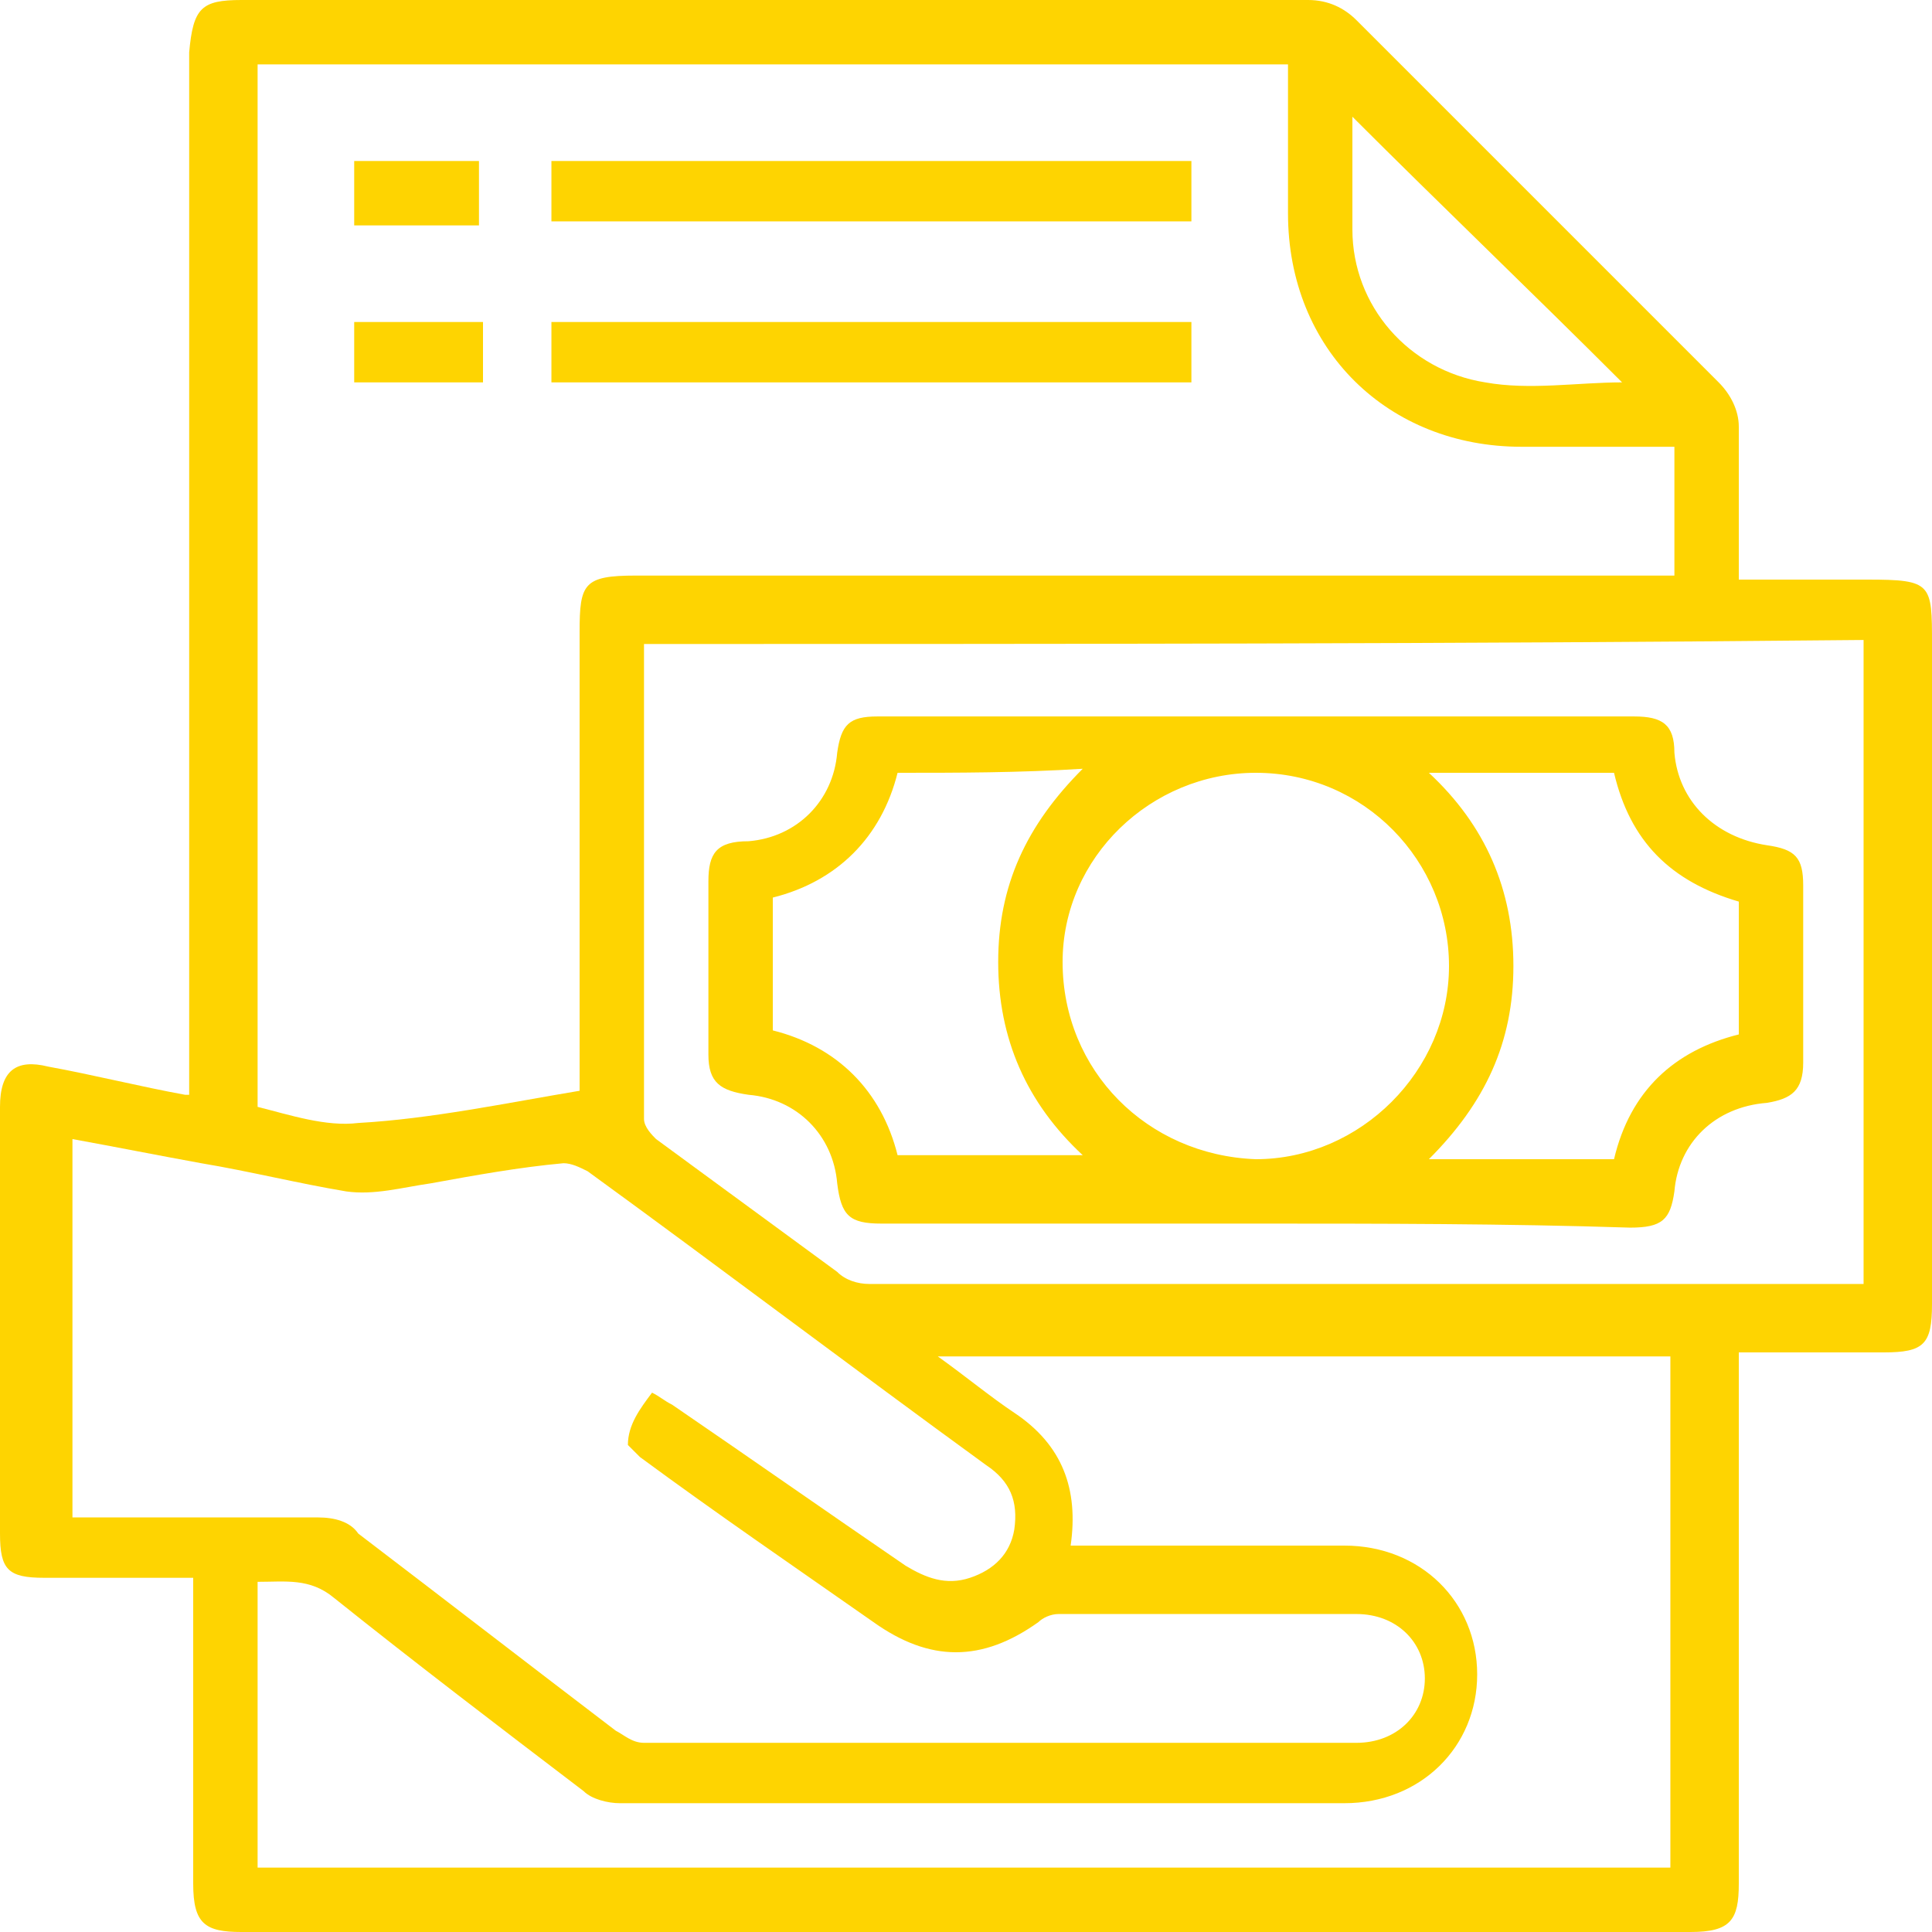
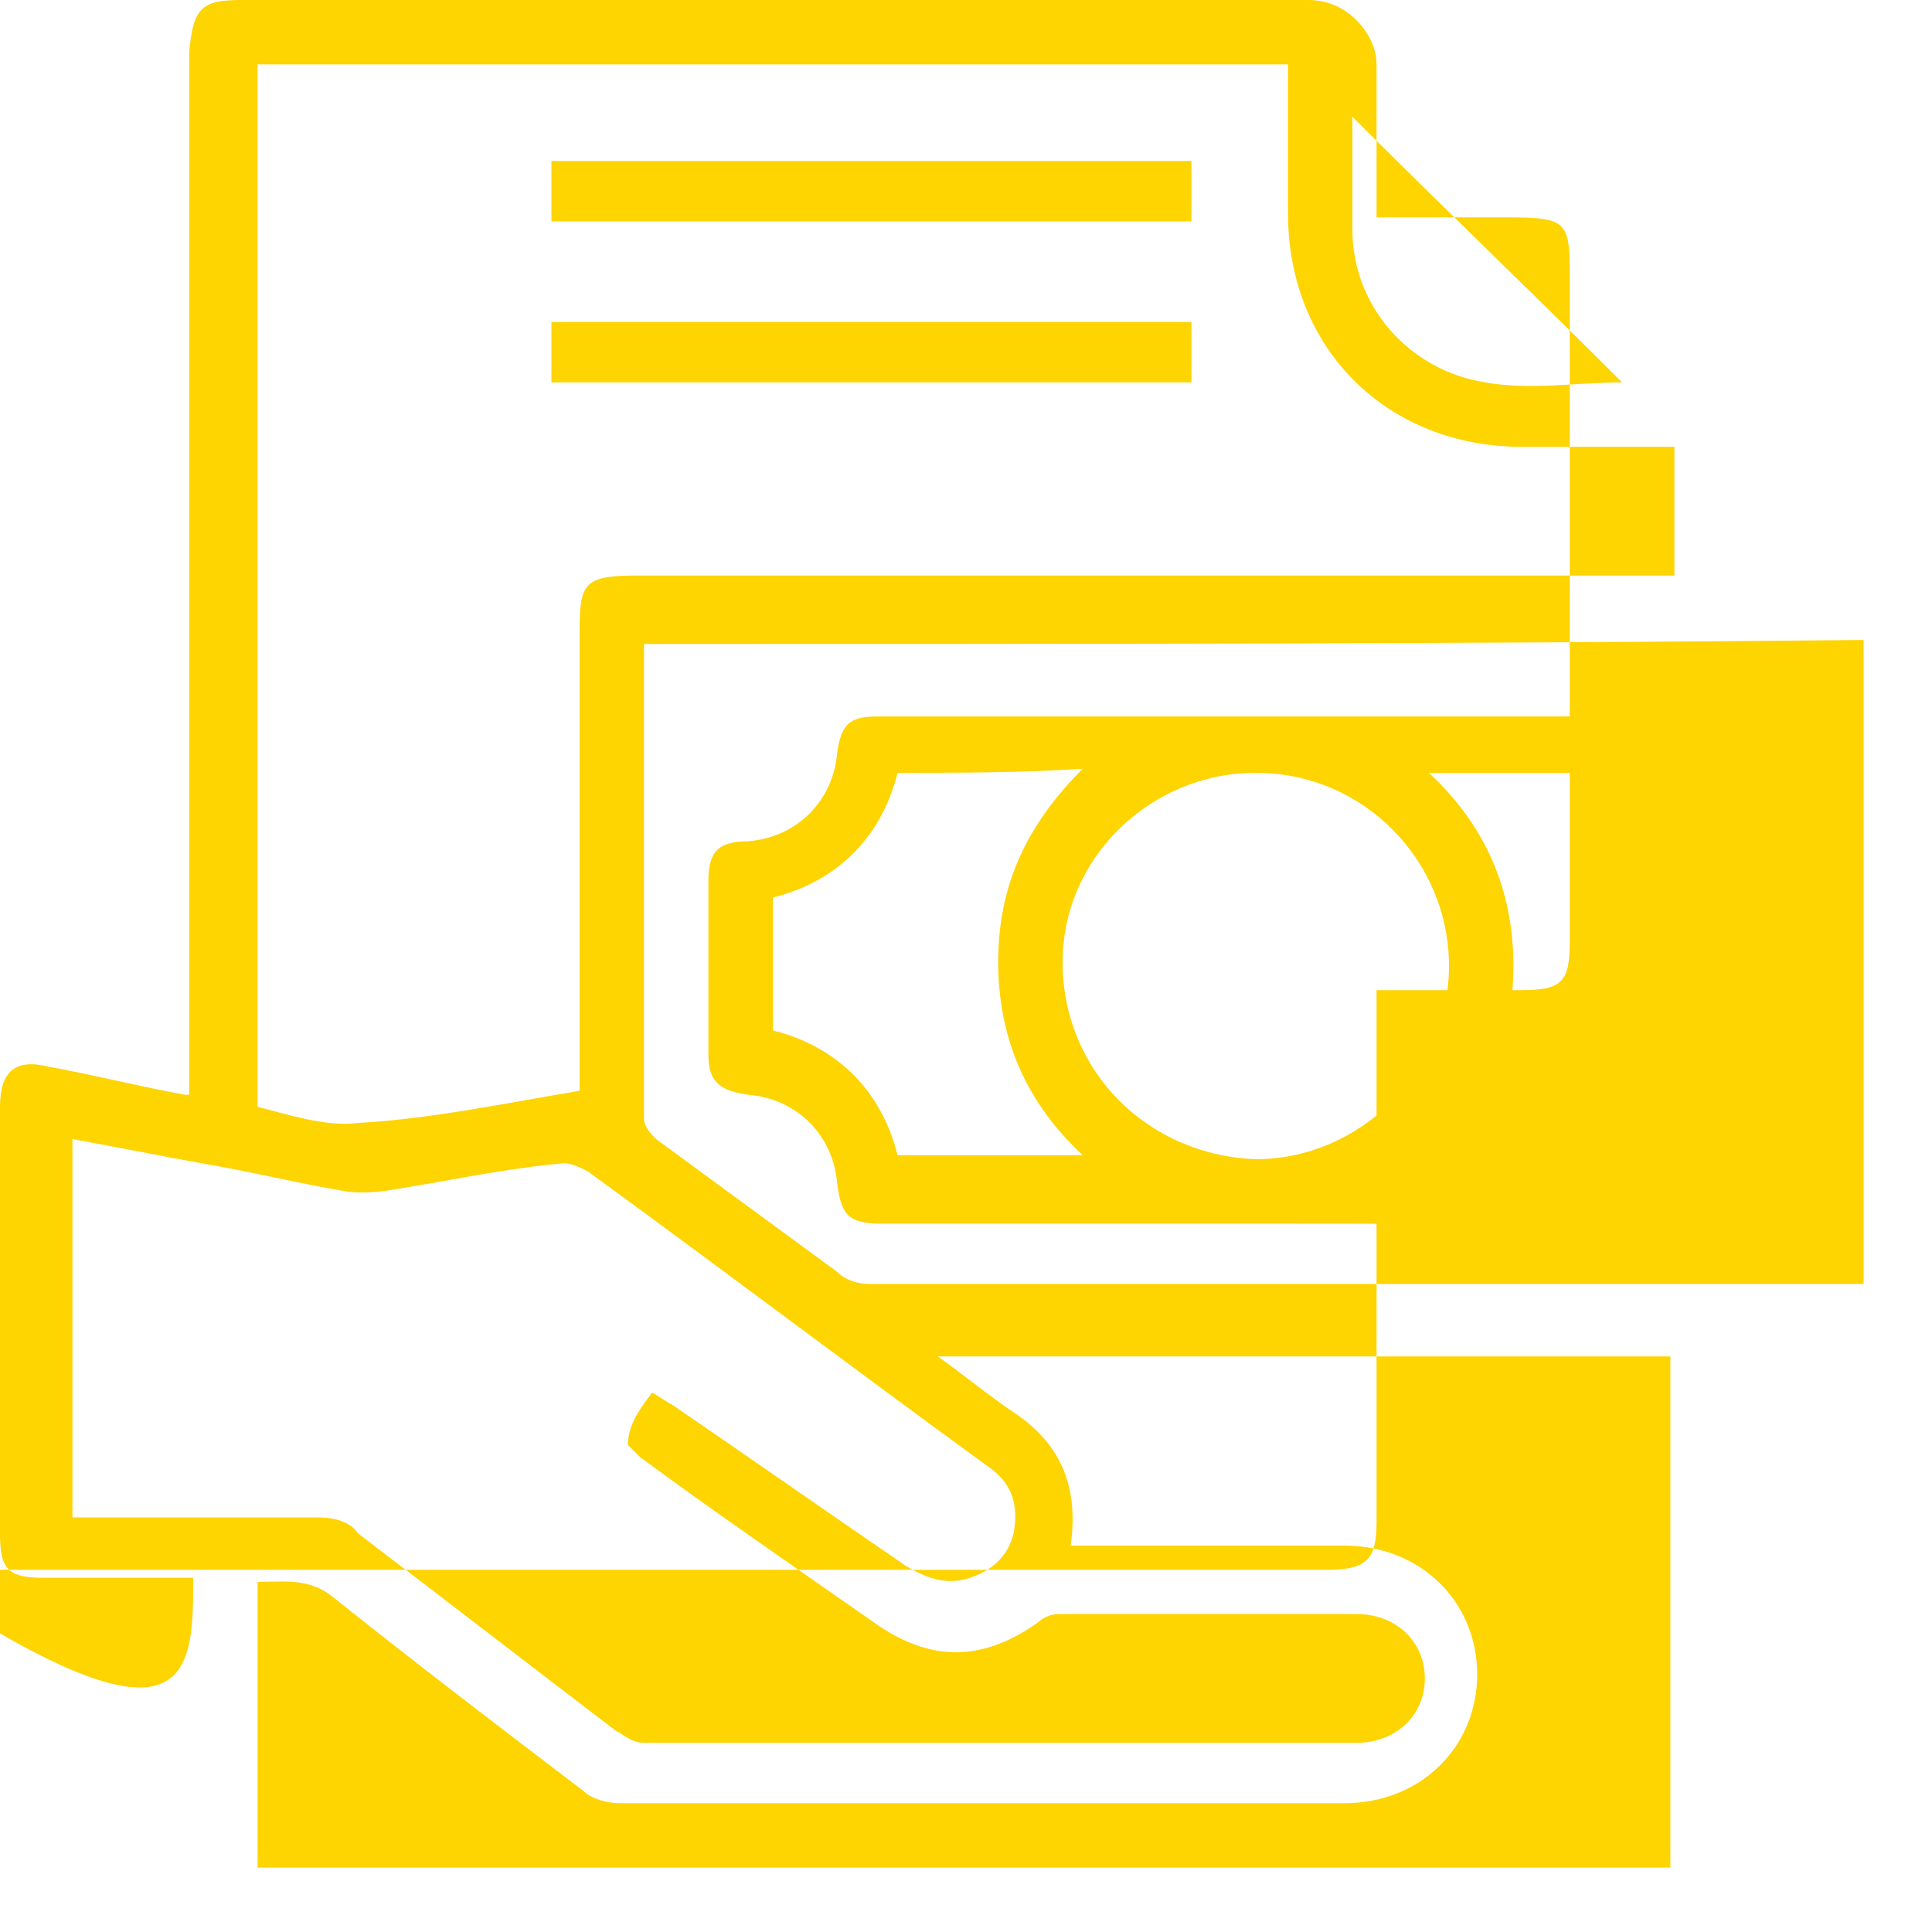
<svg xmlns="http://www.w3.org/2000/svg" id="Слой_1" x="0px" y="0px" viewBox="0 0 48 48" xml:space="preserve">
  <g>
-     <path fill="#FED401" d="M4.8,39.2c-1.3,0-2.5,0-3.7,0C0.2,39.2,0,39,0,38.1c0-3.5,0-7.1,0-10.6c0-0.9,0.4-1.2,1.2-1  c1.1,0.2,2.3,0.5,3.4,0.7c0,0,0.1,0,0.1,0c0-0.2,0-0.4,0-0.6c0-8.4,0-16.9,0-25.3C4.8,0.2,5,0,6,0c8.8,0,17.7,0,26.5,0  c0.5,0,0.9,0.2,1.2,0.5c3,3,6,6,9,9c0.3,0.3,0.5,0.7,0.5,1.1c0,1.2,0,2.5,0,3.8c1.1,0,2.1,0,3.2,0c1.6,0,1.6,0.1,1.6,1.6  c0,5.5,0,10.9,0,16.4c0,1-0.2,1.2-1.2,1.2c-1.2,0-2.4,0-3.6,0c0,0.2,0,0.4,0,0.6c0,4.2,0,8.4,0,12.6c0,0.9-0.2,1.2-1.2,1.2  c-12,0-24,0-36,0c-0.9,0-1.2-0.2-1.2-1.2C4.8,44.3,4.8,41.8,4.8,39.2z M32,1.6c-8.6,0-17.1,0-25.6,0c0,8.6,0,17.2,0,25.9  c0.8,0.2,1.7,0.5,2.5,0.4c1.8-0.1,3.7-0.5,5.5-0.8c0-0.2,0-0.4,0-0.6c0-3.6,0-7.2,0-10.8c0-1.2,0.1-1.4,1.4-1.4  c8.4,0,16.8,0,25.2,0c0.2,0,0.4,0,0.6,0c0-1.1,0-2.1,0-3.2c-1.3,0-2.5,0-3.8,0c-3.3,0-5.8-2.4-5.8-5.8C32,4.2,32,2.9,32,1.6z   M16.2,34.6c0.2,0.1,0.3,0.2,0.5,0.3c1.9,1.3,3.9,2.7,5.8,4c0.5,0.3,1,0.5,1.6,0.3c0.6-0.2,1-0.6,1.1-1.2c0.1-0.7-0.1-1.2-0.7-1.6  c-3.3-2.4-6.6-4.9-9.9-7.3c-0.2-0.1-0.4-0.2-0.6-0.2c-1.1,0.1-2.2,0.3-3.3,0.5c-0.7,0.1-1.4,0.3-2.1,0.2c-1.2-0.2-2.4-0.5-3.6-0.7  c-1.1-0.2-2.1-0.4-3.2-0.6c0,3.2,0,6.3,0,9.4c0.2,0,0.4,0,0.6,0c1.8,0,3.7,0,5.5,0c0.4,0,0.8,0.1,1,0.4c2.1,1.6,4.3,3.3,6.4,4.9  c0.2,0.1,0.4,0.3,0.7,0.3c5.9,0,11.8,0,17.7,0c1,0,1.7-0.7,1.7-1.6c0-0.9-0.7-1.6-1.7-1.6c-2.5,0-5,0-7.4,0c-0.2,0-0.4,0.1-0.5,0.2  c-1.4,1-2.7,1-4.1,0c-2-1.4-3.9-2.7-5.8-4.1c-0.1-0.1-0.2-0.2-0.3-0.3C15.6,35.4,15.9,35,16.2,34.6z M26.6,38.4c0.2,0,0.4,0,0.6,0  c2.1,0,4.2,0,6.2,0c1.9,0,3.3,1.4,3.3,3.2c0,1.8-1.4,3.2-3.3,3.2c-6,0-12,0-18,0c-0.3,0-0.7-0.1-0.9-0.3c-2.1-1.6-4.2-3.2-6.2-4.8  c-0.6-0.5-1.2-0.4-1.9-0.4c0,2.4,0,4.8,0,7.1c11.7,0,23.4,0,35.1,0c0-4.3,0-8.5,0-12.7c-6.1,0-12.1,0-18.2,0c0.7,0.5,1.3,1,1.9,1.4  C26.4,35.9,26.8,37,26.6,38.4z M16,16c0,0.1,0,0.2,0,0.2c0,3.9,0,7.8,0,11.6c0,0.2,0.2,0.4,0.3,0.5c1.5,1.1,3,2.2,4.5,3.3  c0.2,0.2,0.5,0.3,0.8,0.3c8.1,0,16.2,0,24.2,0c0.2,0,0.4,0,0.5,0c0-5.4,0-10.7,0-16C36.2,16,26.2,16,16,16z M40.3,9.5  c-2.2-2.2-4.5-4.4-6.7-6.6c0,0.9,0,1.8,0,2.8c0,1.9,1.4,3.5,3.3,3.8C38,9.7,39.2,9.5,40.3,9.5z" />
+     <path fill="#FED401" d="M4.8,39.2c-1.3,0-2.5,0-3.7,0C0.2,39.2,0,39,0,38.1c0-3.5,0-7.1,0-10.6c0-0.9,0.4-1.2,1.2-1  c1.1,0.2,2.3,0.5,3.4,0.7c0,0,0.1,0,0.1,0c0-0.2,0-0.4,0-0.6c0-8.4,0-16.9,0-25.3C4.8,0.2,5,0,6,0c8.8,0,17.7,0,26.5,0  c0.5,0,0.9,0.2,1.2,0.5c0.3,0.3,0.5,0.7,0.5,1.1c0,1.2,0,2.5,0,3.8c1.1,0,2.1,0,3.2,0c1.6,0,1.6,0.1,1.6,1.6  c0,5.5,0,10.9,0,16.4c0,1-0.2,1.2-1.2,1.2c-1.2,0-2.4,0-3.6,0c0,0.2,0,0.4,0,0.6c0,4.2,0,8.4,0,12.6c0,0.9-0.2,1.2-1.2,1.2  c-12,0-24,0-36,0c-0.9,0-1.2-0.2-1.2-1.2C4.8,44.3,4.8,41.8,4.8,39.2z M32,1.6c-8.6,0-17.1,0-25.6,0c0,8.6,0,17.2,0,25.9  c0.8,0.2,1.7,0.5,2.5,0.4c1.8-0.1,3.7-0.5,5.5-0.8c0-0.2,0-0.4,0-0.6c0-3.6,0-7.2,0-10.8c0-1.2,0.1-1.4,1.4-1.4  c8.4,0,16.8,0,25.2,0c0.2,0,0.4,0,0.6,0c0-1.1,0-2.1,0-3.2c-1.3,0-2.5,0-3.8,0c-3.3,0-5.8-2.4-5.8-5.8C32,4.2,32,2.9,32,1.6z   M16.2,34.6c0.2,0.1,0.3,0.2,0.5,0.3c1.9,1.3,3.9,2.7,5.8,4c0.5,0.3,1,0.5,1.6,0.3c0.6-0.2,1-0.6,1.1-1.2c0.1-0.7-0.1-1.2-0.7-1.6  c-3.3-2.4-6.6-4.9-9.9-7.3c-0.2-0.1-0.4-0.2-0.6-0.2c-1.1,0.1-2.2,0.3-3.3,0.5c-0.7,0.1-1.4,0.3-2.1,0.2c-1.2-0.2-2.4-0.5-3.6-0.7  c-1.1-0.2-2.1-0.4-3.2-0.6c0,3.2,0,6.3,0,9.4c0.2,0,0.4,0,0.6,0c1.8,0,3.7,0,5.5,0c0.4,0,0.8,0.1,1,0.4c2.1,1.6,4.3,3.3,6.4,4.9  c0.2,0.1,0.4,0.3,0.7,0.3c5.9,0,11.8,0,17.7,0c1,0,1.7-0.7,1.7-1.6c0-0.9-0.7-1.6-1.7-1.6c-2.5,0-5,0-7.4,0c-0.2,0-0.4,0.1-0.5,0.2  c-1.4,1-2.7,1-4.1,0c-2-1.4-3.9-2.7-5.8-4.1c-0.1-0.1-0.2-0.2-0.3-0.3C15.6,35.4,15.9,35,16.2,34.6z M26.6,38.4c0.2,0,0.4,0,0.6,0  c2.1,0,4.2,0,6.2,0c1.9,0,3.3,1.4,3.3,3.2c0,1.8-1.4,3.2-3.3,3.2c-6,0-12,0-18,0c-0.3,0-0.7-0.1-0.9-0.3c-2.1-1.6-4.2-3.2-6.2-4.8  c-0.6-0.5-1.2-0.4-1.9-0.4c0,2.4,0,4.8,0,7.1c11.7,0,23.4,0,35.1,0c0-4.3,0-8.5,0-12.7c-6.1,0-12.1,0-18.2,0c0.7,0.5,1.3,1,1.9,1.4  C26.4,35.9,26.8,37,26.6,38.4z M16,16c0,0.1,0,0.2,0,0.2c0,3.9,0,7.8,0,11.6c0,0.2,0.2,0.4,0.3,0.5c1.5,1.1,3,2.2,4.5,3.3  c0.2,0.2,0.5,0.3,0.8,0.3c8.1,0,16.2,0,24.2,0c0.2,0,0.4,0,0.5,0c0-5.4,0-10.7,0-16C36.2,16,26.2,16,16,16z M40.3,9.5  c-2.2-2.2-4.5-4.4-6.7-6.6c0,0.9,0,1.8,0,2.8c0,1.9,1.4,3.5,3.3,3.8C38,9.7,39.2,9.5,40.3,9.5z" />
    <path fill="#FED401" d="M29.6,4c0,0.5,0,1,0,1.5c-5.3,0-10.6,0-15.9,0c0-0.5,0-1,0-1.5C18.9,4,24.2,4,29.6,4z" />
    <path fill="#FED401" d="M29.6,8c0,0.5,0,1,0,1.5c-5.3,0-10.6,0-15.9,0c0-0.5,0-1,0-1.5C18.9,8,24.2,8,29.6,8z" />
-     <path fill="#FED401" d="M8.8,4c1.1,0,2.1,0,3.1,0c0,0.5,0,1,0,1.6c-1,0-2.1,0-3.1,0C8.8,5.1,8.8,4.5,8.8,4z" />
-     <path fill="#FED401" d="M12,8c0,0.5,0,1,0,1.5c-1.1,0-2.1,0-3.2,0c0-0.5,0-1,0-1.5C9.9,8,10.9,8,12,8z" />
    <path fill="#FED401" d="M31.2,30.4c-3.1,0-6.2,0-9.3,0c-0.8,0-1-0.2-1.1-1c-0.1-1.2-1-2.1-2.2-2.2c-0.7-0.1-1-0.3-1-1  c0-1.4,0-2.9,0-4.3c0-0.7,0.2-1,1-1c1.2-0.1,2.1-1,2.2-2.2c0.1-0.7,0.3-0.9,1-0.9c6.3,0,12.5,0,18.8,0c0.7,0,1,0.2,1,0.9  c0.1,1.2,1,2.1,2.3,2.3c0.7,0.1,0.9,0.3,0.9,1c0,1.5,0,3,0,4.4c0,0.7-0.3,0.9-0.9,1c-1.3,0.1-2.2,1-2.3,2.2  c-0.1,0.7-0.3,0.9-1.1,0.9C37.4,30.4,34.3,30.4,31.2,30.4z M31.2,19.2c-2.6,0-4.8,2.1-4.8,4.7c0,2.7,2.1,4.8,4.8,4.9  c2.6,0,4.8-2.2,4.8-4.8C36,21.4,33.9,19.2,31.2,19.2z M40.1,19.2c-1.5,0-3,0-4.6,0c1.4,1.3,2.1,2.9,2.1,4.8c0,1.9-0.7,3.4-2.1,4.8  c1.6,0,3.1,0,4.6,0c0.4-1.7,1.5-2.7,3.1-3.1c0-1.1,0-2.2,0-3.3C41.5,21.9,40.5,20.9,40.1,19.2z M22.3,19.2  c-0.4,1.6-1.5,2.7-3.1,3.1c0,1.1,0,2.2,0,3.3c1.6,0.4,2.7,1.5,3.1,3.1c1.5,0,3,0,4.6,0c-1.4-1.3-2.1-2.9-2.1-4.8  c0-1.9,0.7-3.4,2.1-4.8C25.3,19.2,23.8,19.2,22.3,19.2z" />
  </g>
</svg>